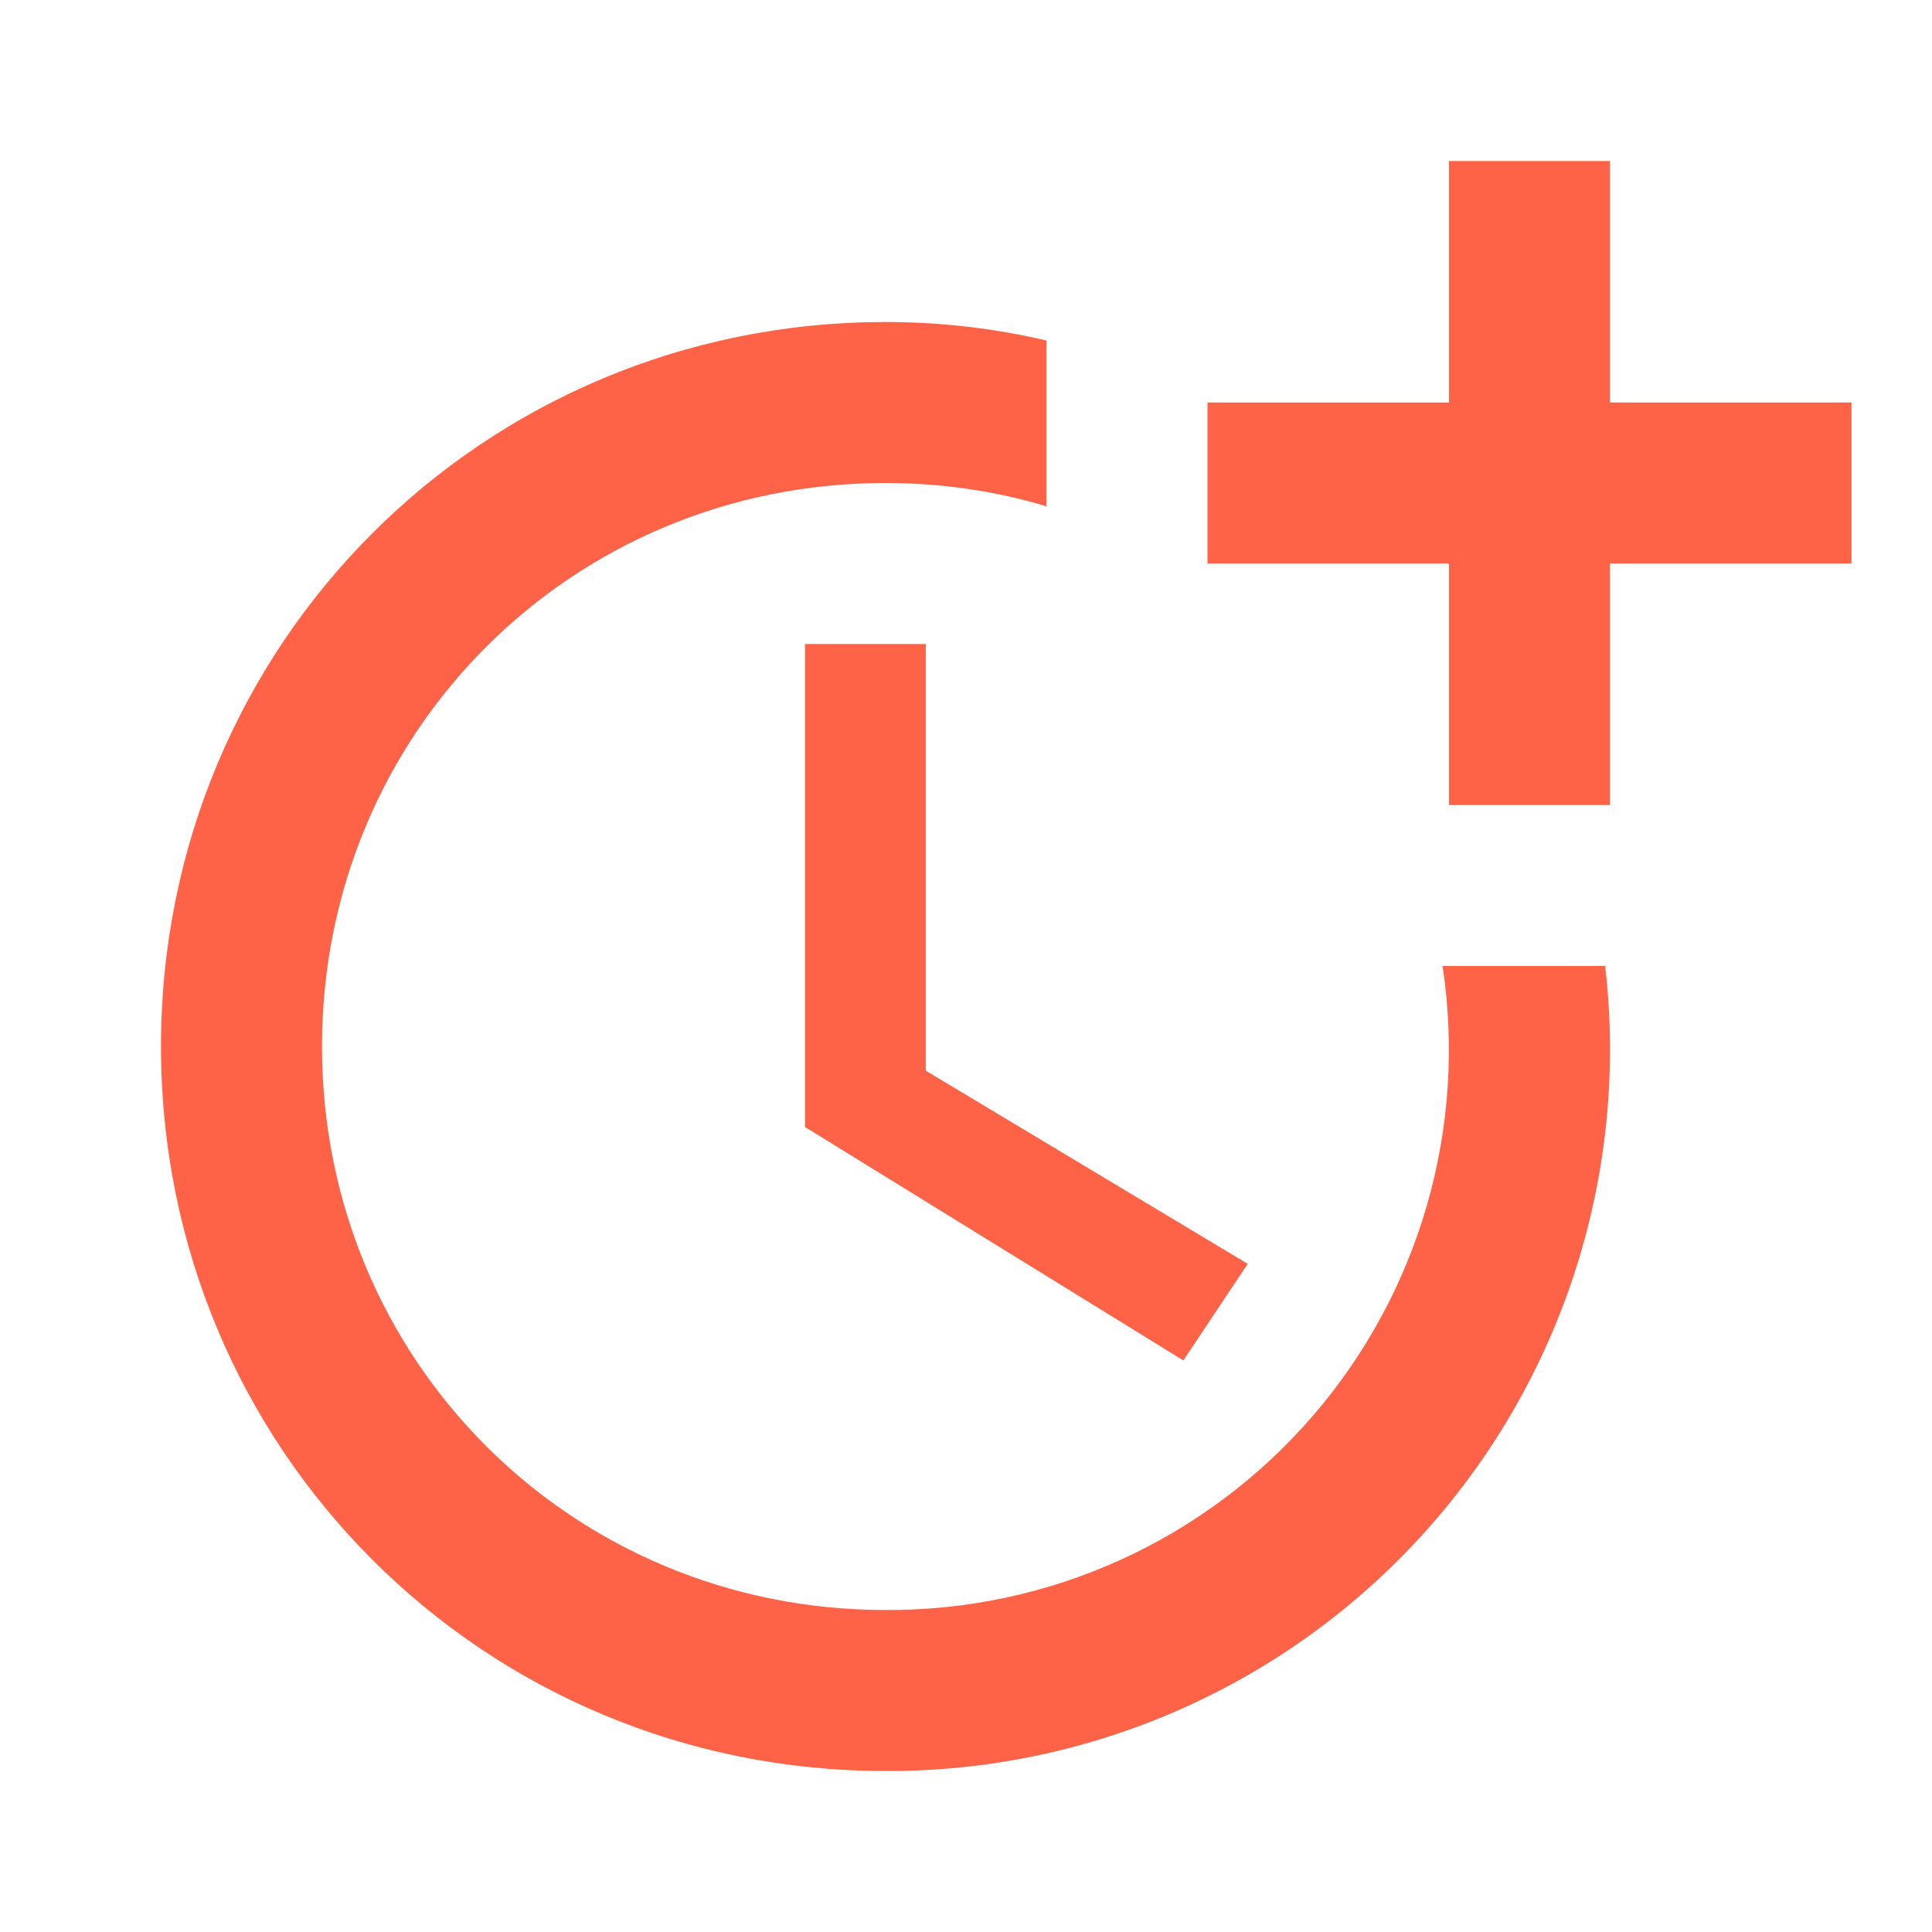
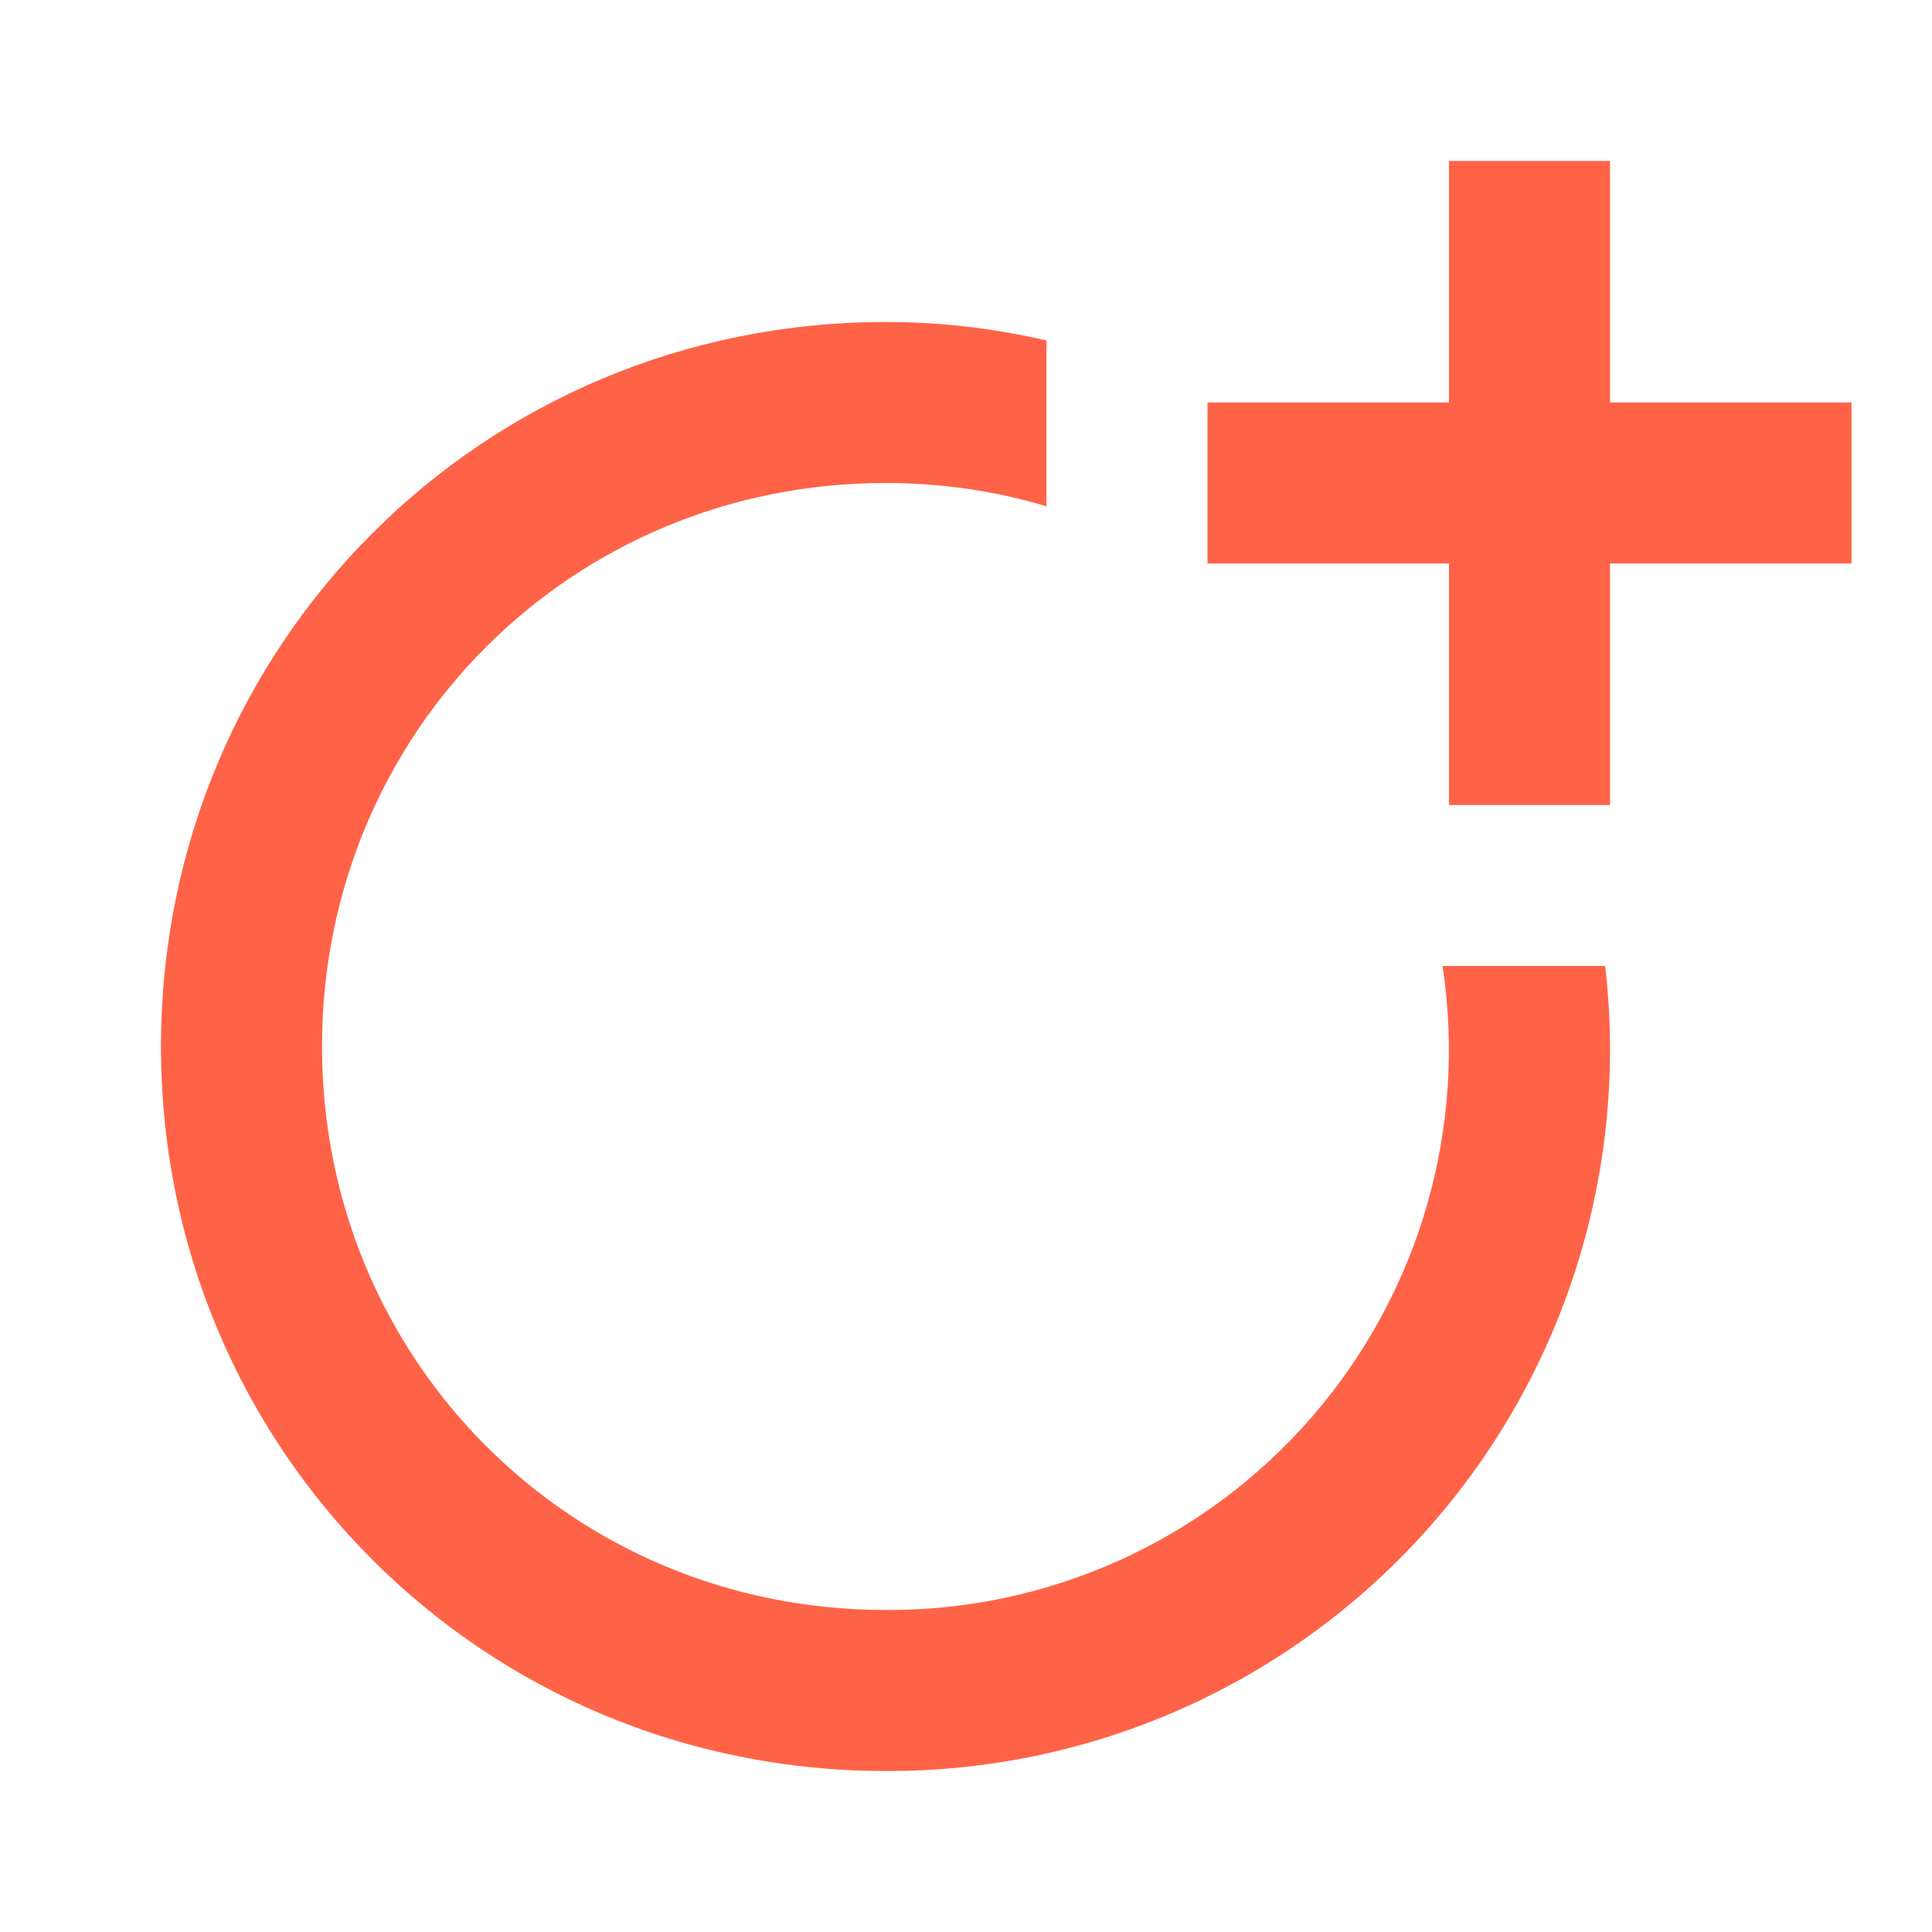
<svg xmlns="http://www.w3.org/2000/svg" width="100" height="100" viewBox="0 0 100 100" fill="none">
-   <path d="M41.667 33.333V58.333L61.25 70.417L64.583 65.417L47.917 55.417V33.333H41.667Z" fill="#FF6347" />
  <path d="M74.667 50C75.295 54.141 75.018 58.37 73.855 62.394C72.692 66.418 70.671 70.142 67.93 73.31C65.19 76.478 61.796 79.015 57.981 80.745C54.166 82.475 50.022 83.358 45.833 83.333C29.583 83.333 16.667 70.417 16.667 54.167C16.667 37.917 29.583 25 45.833 25C48.75 25 51.542 25.417 54.167 26.208V17.625C51.5 17 48.708 16.667 45.833 16.667C25 16.667 8.333 33.333 8.333 54.167C8.333 75 25 91.667 45.833 91.667C51.115 91.689 56.342 90.59 61.168 88.443C65.994 86.296 70.31 83.15 73.83 79.212C77.351 75.274 79.996 70.634 81.591 65.599C83.186 60.563 83.695 55.247 83.083 50H74.667Z" fill="#FF6347" />
  <path d="M83.333 20.833V8.333H75V20.833H62.5V29.167H75V41.667H83.333V29.167H95.833V20.833H83.333Z" fill="#FF6347" />
</svg>